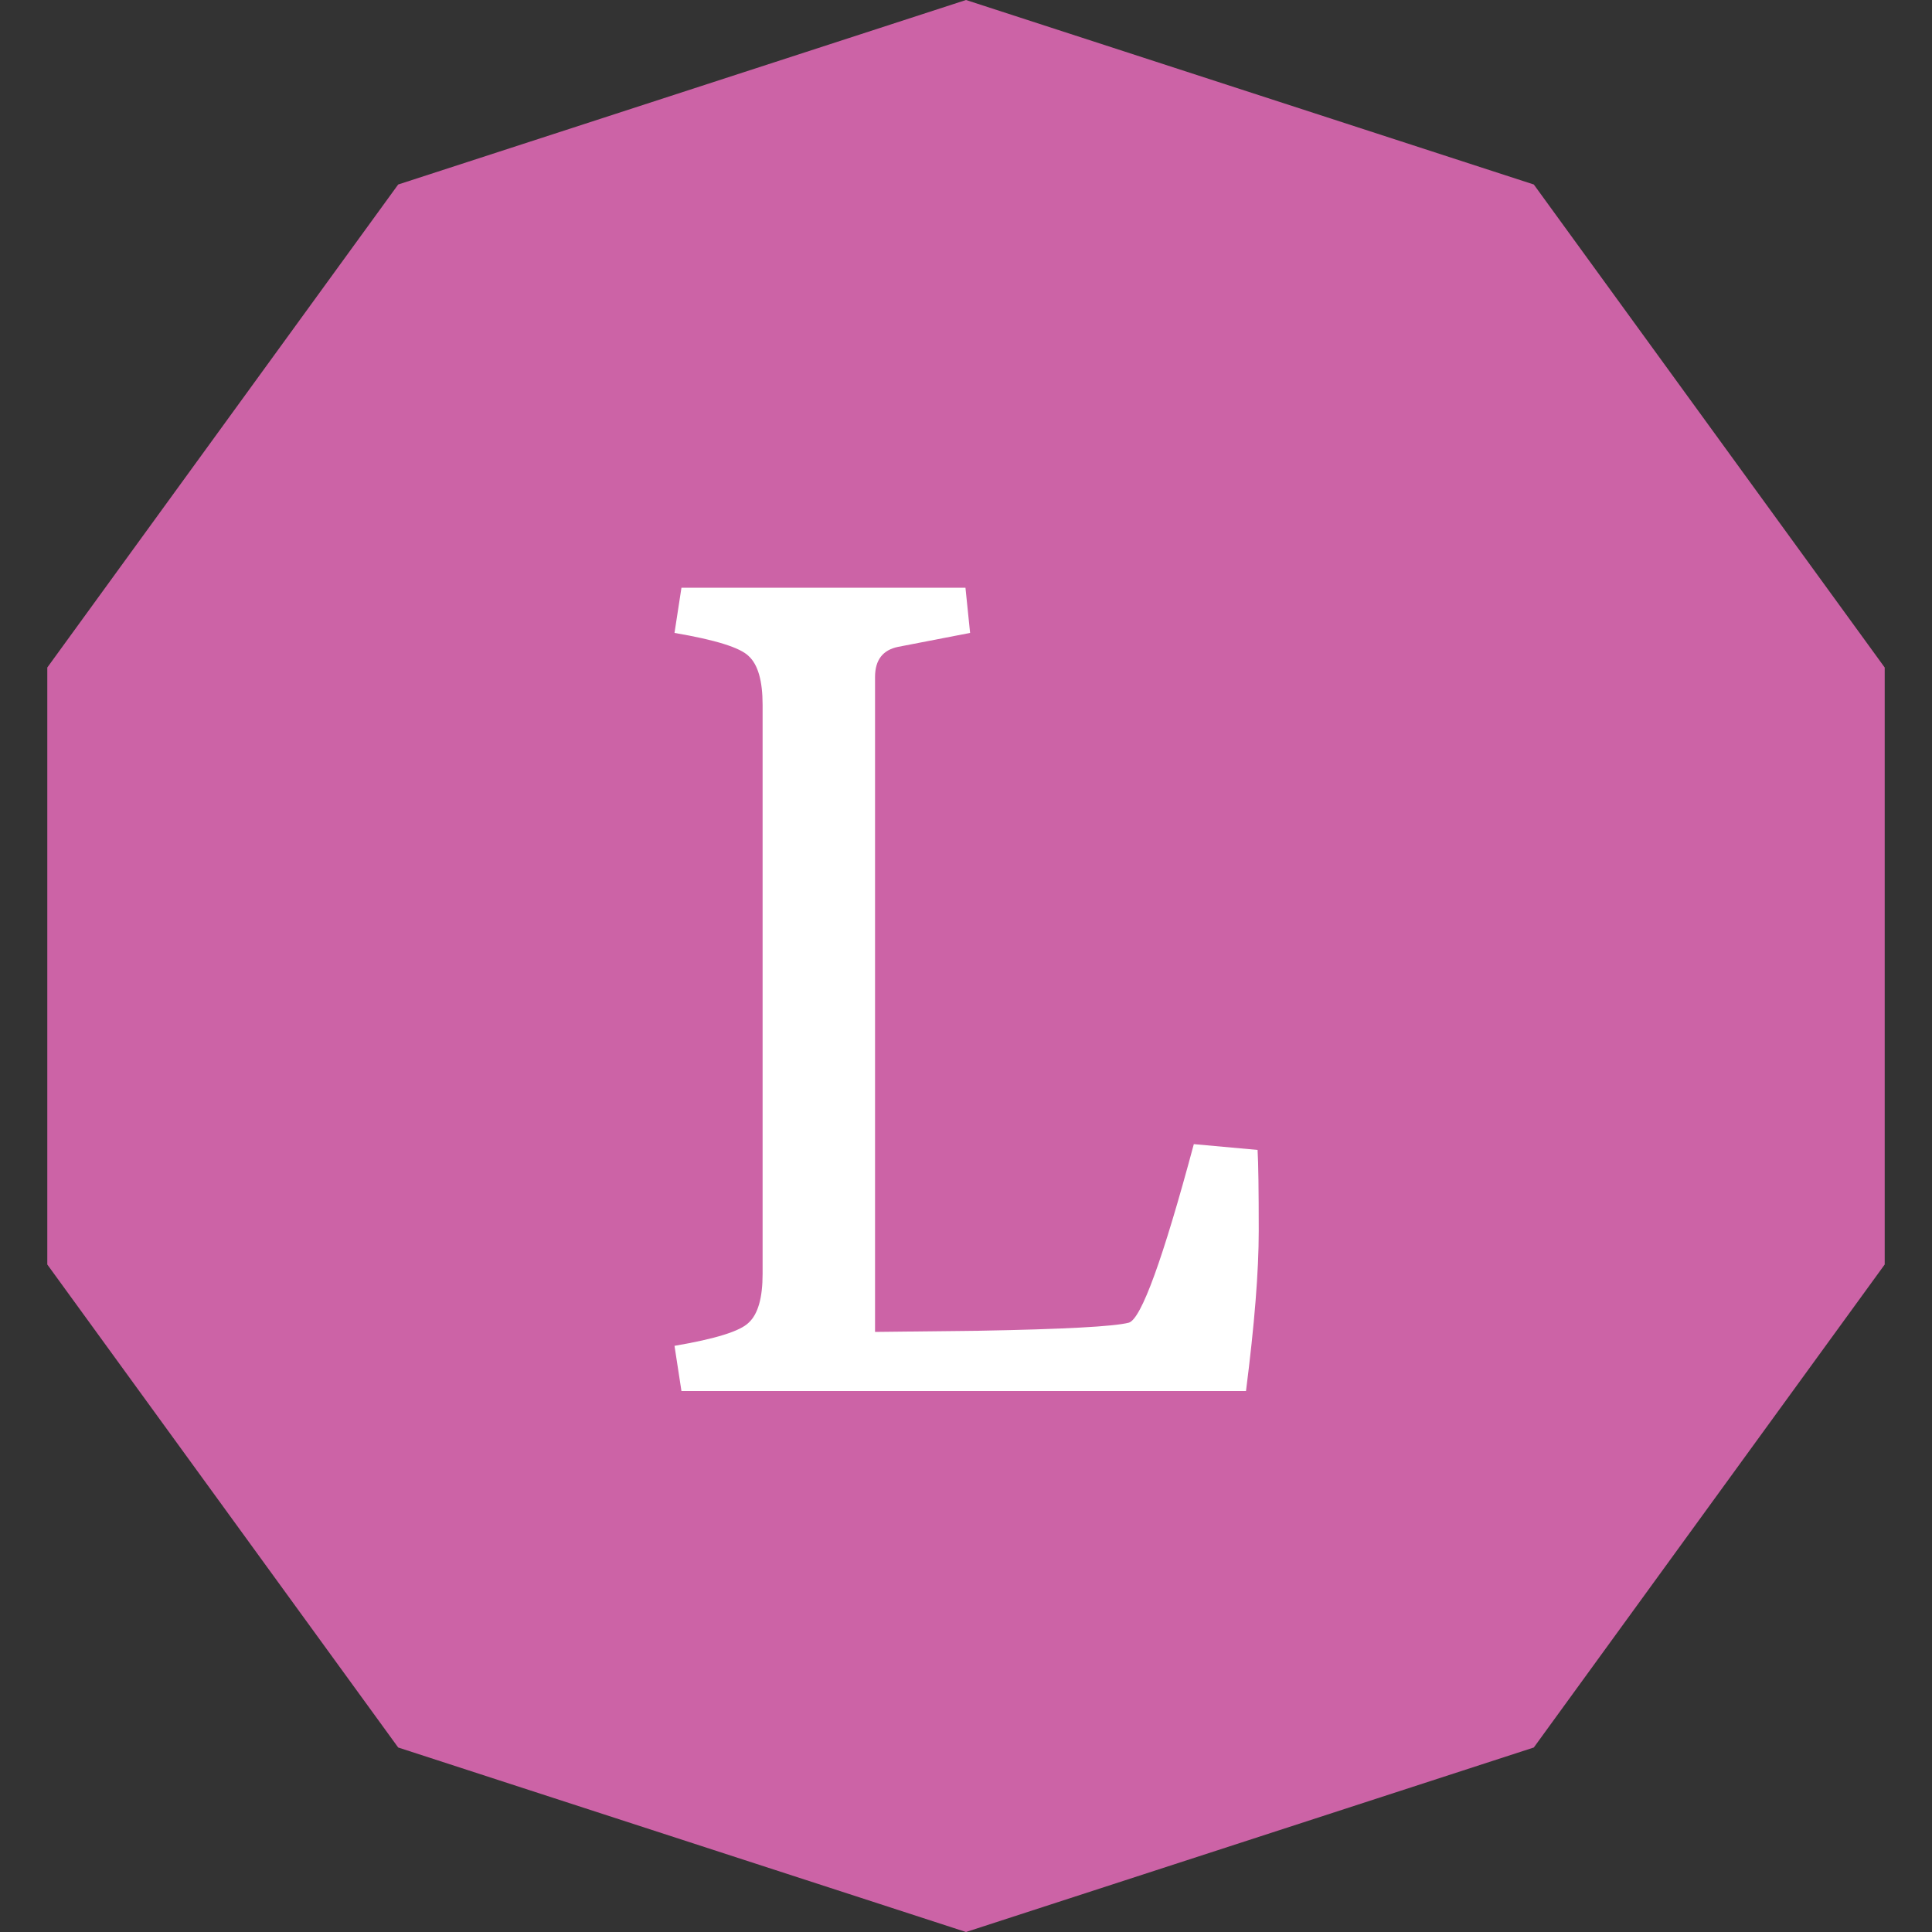
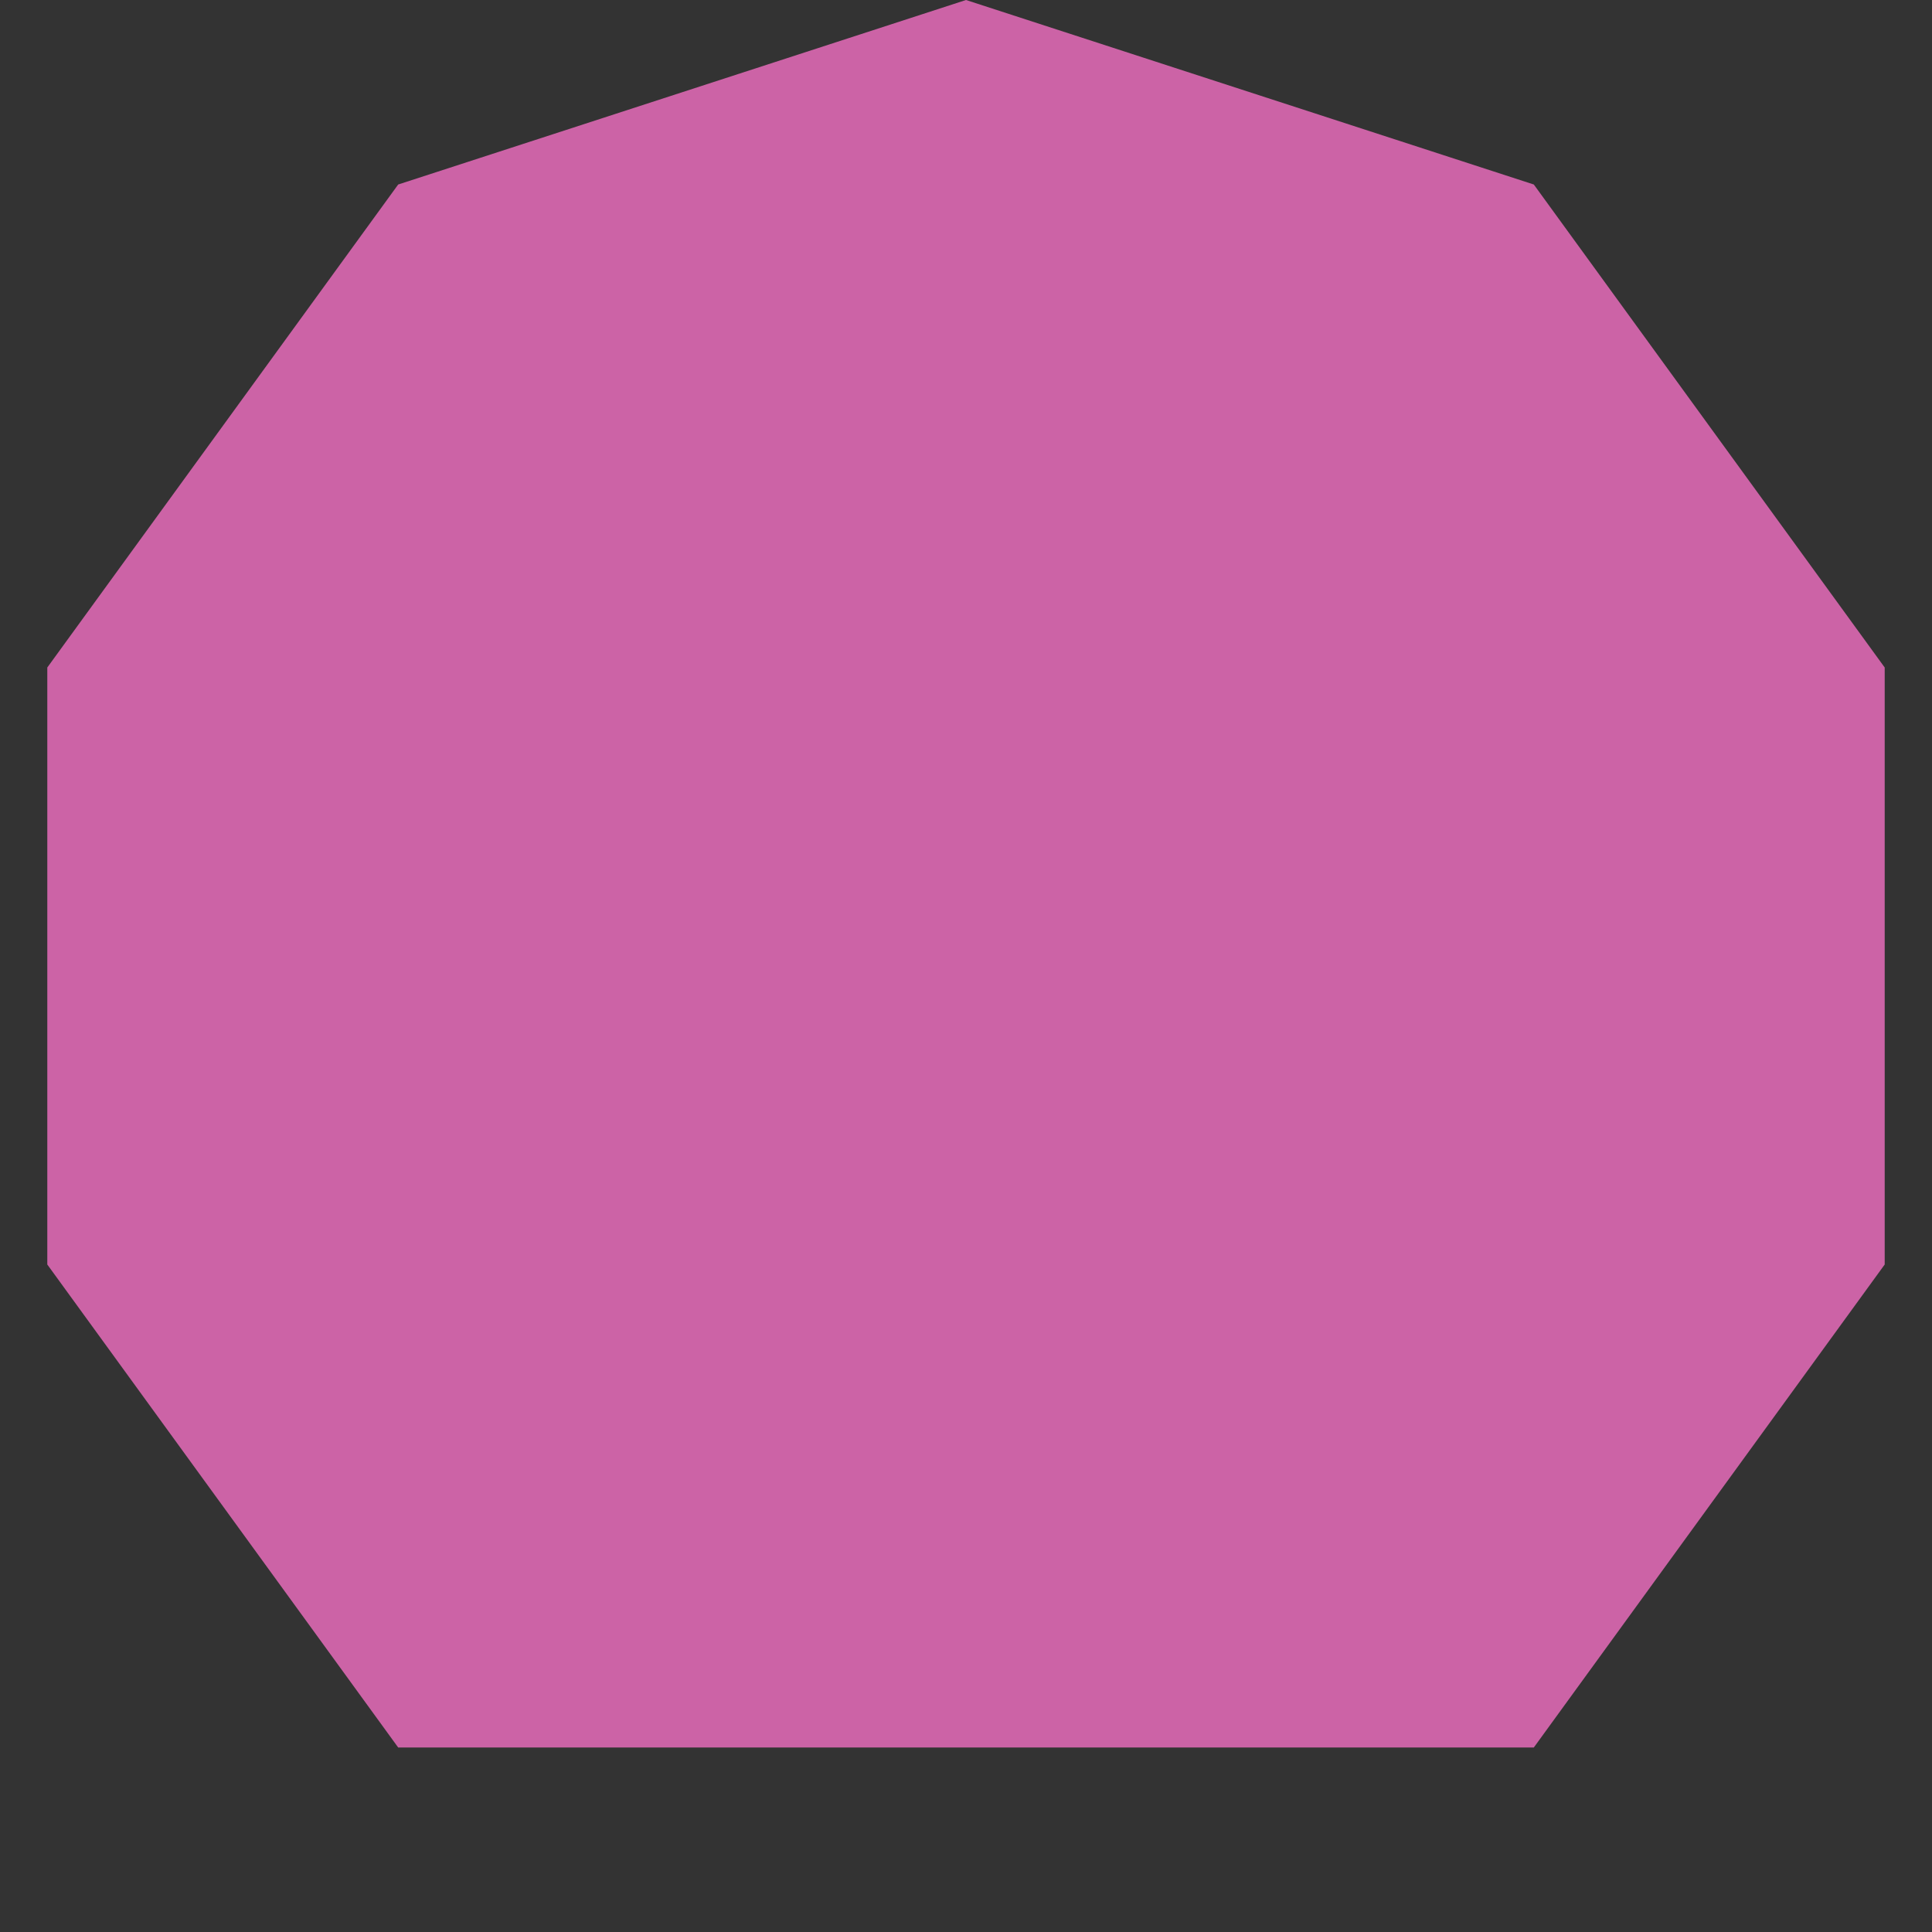
<svg xmlns="http://www.w3.org/2000/svg" width="50" height="50" viewBox="0 0 50 50" fill="none">
  <rect x="0" y="0" width="50" height="50" fill="#333333" stroke="none" />
-   <path d="M25 0L39.695 4.775L48.776 17.275V32.725L39.695 45.225L25 50L10.305 45.225L1.224 32.725V17.275L10.305 4.775L25 0Z" fill="#CC63A6" />
-   <path d="M17.636 36L17.456 34.83C18.516 34.65 19.156 34.45 19.376 34.23C19.616 34.01 19.736 33.59 19.736 32.97V18.24C19.736 17.62 19.616 17.2 19.376 16.98C19.156 16.76 18.516 16.56 17.456 16.38L17.636 15.21H24.986L25.106 16.38L23.246 16.74C22.846 16.82 22.646 17.08 22.646 17.52V34.47L25.316 34.44C27.536 34.4 28.836 34.33 29.216 34.23C29.536 34.13 30.096 32.59 30.896 29.61L32.546 29.76C32.566 30.1 32.576 30.8 32.576 31.86C32.576 32.9 32.466 34.28 32.246 36H17.636Z" fill="white" />
+   <path d="M25 0L39.695 4.775L48.776 17.275V32.725L39.695 45.225L10.305 45.225L1.224 32.725V17.275L10.305 4.775L25 0Z" fill="#CC63A6" />
</svg>